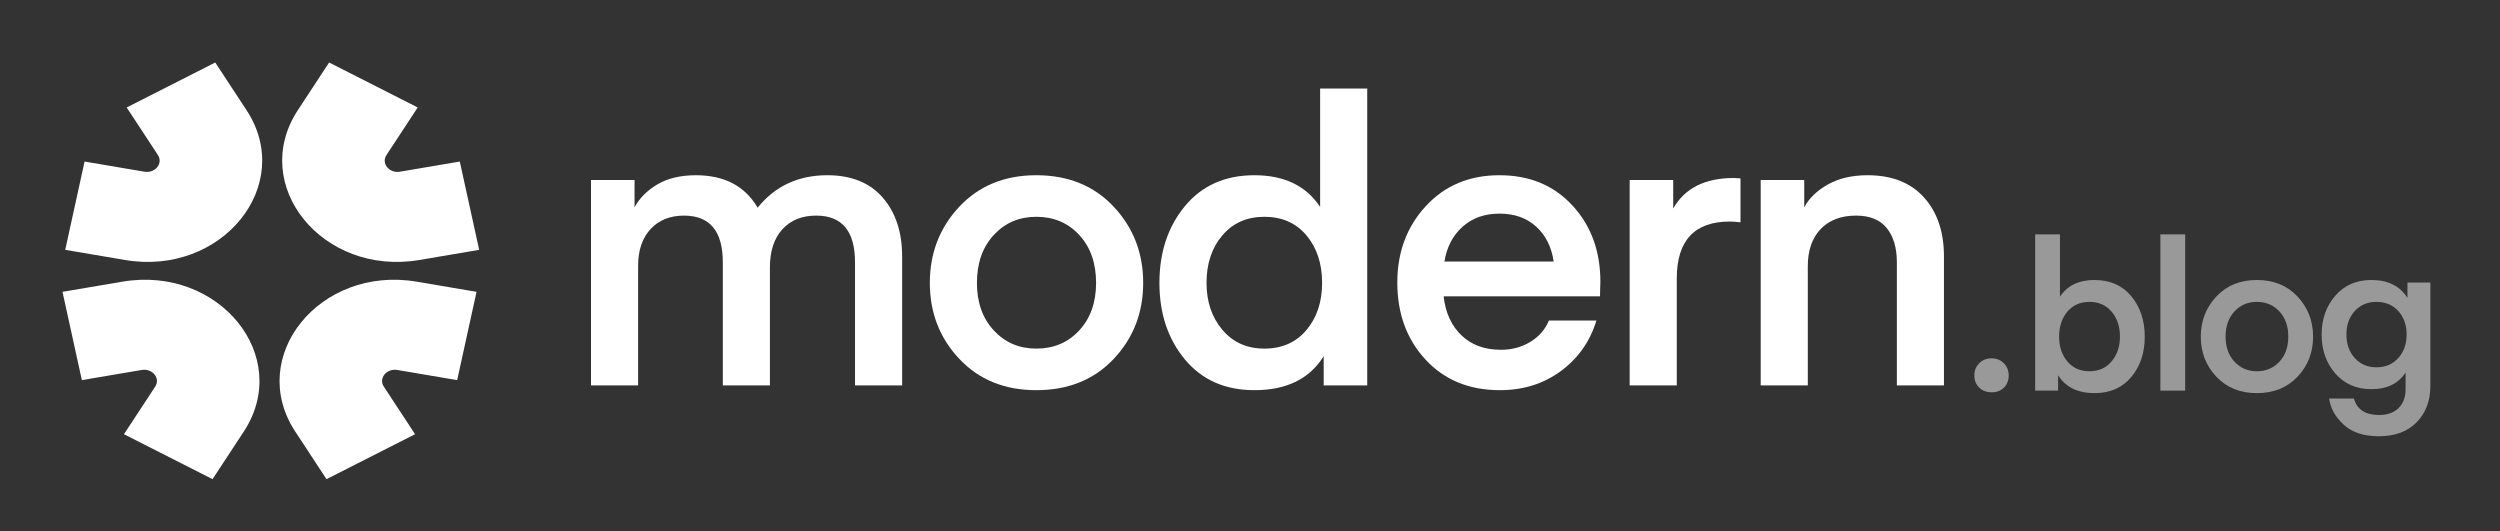
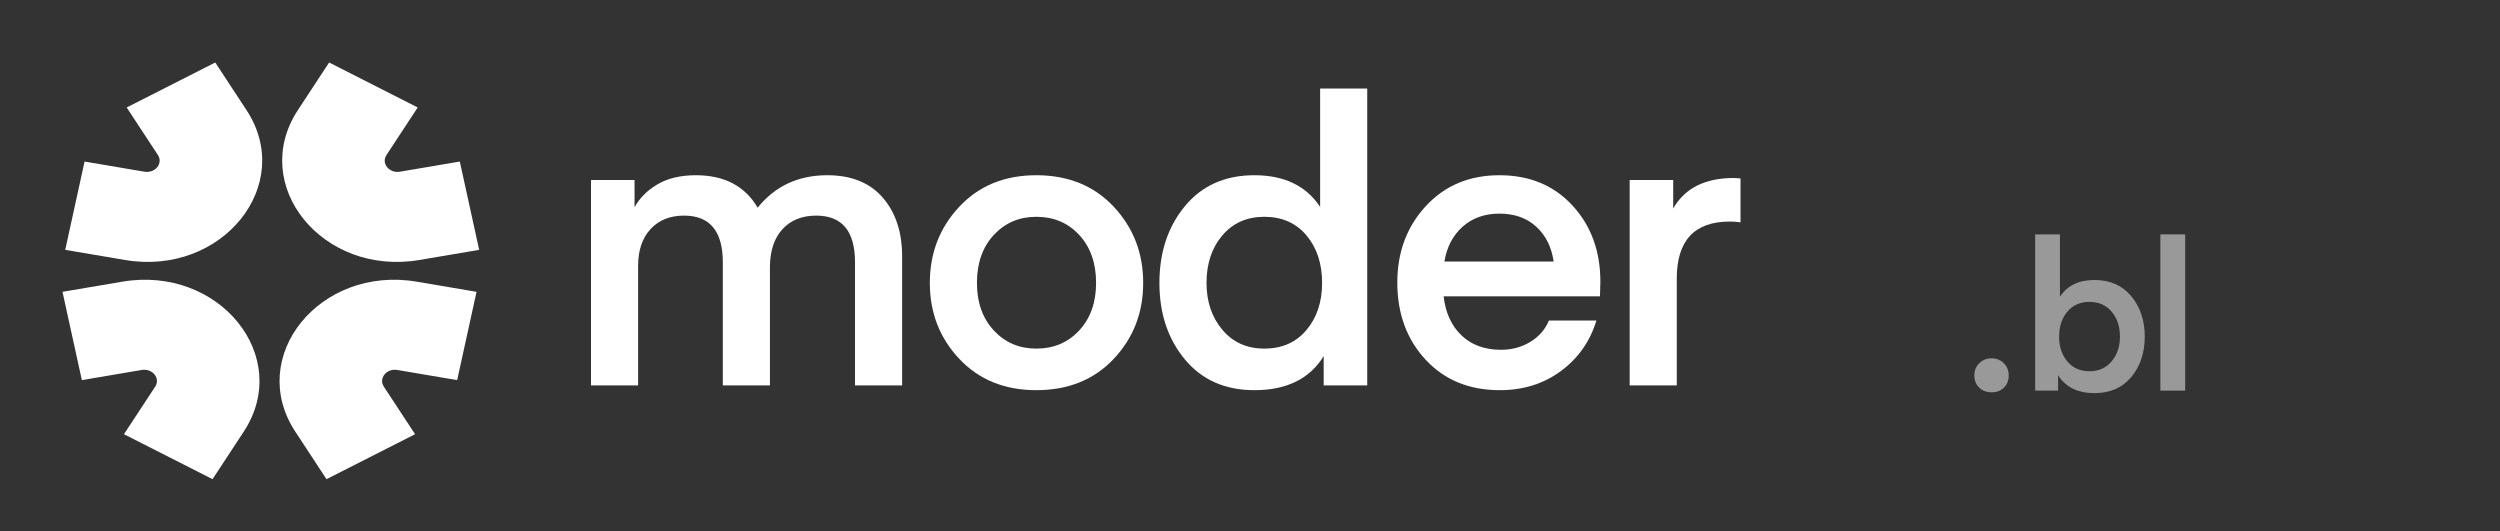
<svg xmlns="http://www.w3.org/2000/svg" width="240px" height="51px" viewBox="0 0 240 51" version="1.1">
  <rect x="0" y="0" width="240" height="51" fill="#333333" stroke="none" />
  <title>Artboard Copy 10</title>
  <g id="Artboard-Copy-10" stroke="none" stroke-width="1" fill="none" fill-rule="evenodd">
    <g id="modern.blog" transform="translate(56.736, 8.5)" fill="#FFFFFF" fill-rule="nonzero">
      <path d="M17.176,17.176 L17.176,28.5 L12.654,28.5 L12.654,16.682 C12.654,13.693 11.413,12.198 8.93,12.198 C7.587,12.198 6.517,12.629 5.719,13.49 C4.921,14.351 4.522,15.529 4.522,17.024 L4.522,28.5 L0,28.5 L0,8.778 L4.18,8.778 L4.18,11.4 C4.661,10.513 5.396,9.779 6.384,9.196 C7.372,8.613 8.601,8.322 10.07,8.322 C12.806,8.322 14.782,9.361 15.998,11.438 C17.67,9.361 19.899,8.322 22.686,8.322 C24.991,8.322 26.765,9.038 28.006,10.469 C29.247,11.9 29.868,13.781 29.868,16.112 L29.868,28.5 L25.346,28.5 L25.346,16.682 C25.346,13.693 24.105,12.198 21.622,12.198 C20.254,12.198 19.171,12.635 18.373,13.509 C17.575,14.383 17.176,15.605 17.176,17.176 Z" id="Path" />
      <path d="M42.75,28.956 C39.71,28.956 37.246,27.955 35.359,25.954 C33.472,23.953 32.528,21.521 32.528,18.658 C32.528,15.795 33.472,13.357 35.359,11.343 C37.246,9.329 39.71,8.322 42.75,8.322 C45.815,8.322 48.292,9.329 50.179,11.343 C52.066,13.357 53.01,15.795 53.01,18.658 C53.01,21.521 52.066,23.953 50.179,25.954 C48.292,27.955 45.815,28.956 42.75,28.956 Z M37.05,18.658 C37.05,20.533 37.588,22.053 38.665,23.218 C39.742,24.383 41.103,24.966 42.75,24.966 C44.422,24.966 45.796,24.383 46.873,23.218 C47.95,22.053 48.488,20.533 48.488,18.658 C48.488,16.758 47.95,15.225 46.873,14.06 C45.796,12.895 44.422,12.312 42.75,12.312 C41.103,12.312 39.742,12.895 38.665,14.06 C37.588,15.225 37.05,16.758 37.05,18.658 Z" id="Shape" />
      <path d="M69.996,11.362 L69.996,0 L74.518,0 L74.518,28.5 L70.338,28.5 L70.338,25.688 C68.995,27.867 66.779,28.956 63.688,28.956 C60.876,28.956 58.653,27.974 57.019,26.011 C55.385,24.048 54.568,21.597 54.568,18.658 C54.568,15.719 55.385,13.262 57.019,11.286 C58.653,9.31 60.876,8.322 63.688,8.322 C66.551,8.322 68.653,9.335 69.996,11.362 Z M70.186,18.658 C70.186,16.809 69.686,15.289 68.685,14.098 C67.684,12.907 66.335,12.312 64.638,12.312 C62.966,12.312 61.623,12.907 60.61,14.098 C59.597,15.289 59.09,16.809 59.09,18.658 C59.09,20.457 59.597,21.958 60.61,23.161 C61.623,24.364 62.966,24.966 64.638,24.966 C66.335,24.966 67.684,24.371 68.685,23.18 C69.686,21.989 70.186,20.482 70.186,18.658 Z" id="Shape" />
      <path d="M96.862,19.95 L81.852,19.95 C82.029,21.521 82.599,22.768 83.562,23.693 C84.525,24.618 85.791,25.08 87.362,25.08 C88.401,25.08 89.338,24.827 90.174,24.32 C91.01,23.813 91.605,23.129 91.96,22.268 L96.52,22.268 C95.912,24.269 94.778,25.884 93.119,27.113 C91.46,28.342 89.503,28.956 87.248,28.956 C84.309,28.956 81.934,27.981 80.123,26.03 C78.312,24.079 77.406,21.609 77.406,18.62 C77.406,15.707 78.318,13.262 80.142,11.286 C81.966,9.31 84.322,8.322 87.21,8.322 C90.098,8.322 92.435,9.291 94.221,11.229 C96.007,13.167 96.9,15.605 96.9,18.544 L96.862,19.95 Z M87.21,12.008 C85.791,12.008 84.613,12.426 83.676,13.262 C82.739,14.098 82.156,15.213 81.928,16.606 L92.416,16.606 C92.213,15.213 91.656,14.098 90.744,13.262 C89.832,12.426 88.654,12.008 87.21,12.008 Z" id="Shape" />
      <path d="M110.352,8.626 L110.352,12.844 C109.997,12.793 109.655,12.768 109.326,12.768 C105.931,12.768 104.234,14.592 104.234,18.24 L104.234,28.5 L99.712,28.5 L99.712,8.778 L103.892,8.778 L103.892,11.514 C105.007,9.563 106.945,8.588 109.706,8.588 L110.352,8.626 Z" id="Path" />
-       <path d="M116.47,8.778 L116.47,11.4 C116.926,10.539 117.68,9.81 118.731,9.215 C119.782,8.62 121.055,8.322 122.55,8.322 C124.881,8.322 126.686,9.031 127.965,10.45 C129.244,11.869 129.884,13.756 129.884,16.112 L129.884,28.5 L125.362,28.5 L125.362,16.682 C125.362,15.289 125.039,14.193 124.393,13.395 C123.747,12.597 122.765,12.198 121.448,12.198 C120.004,12.198 118.87,12.629 118.047,13.49 C117.224,14.351 116.812,15.542 116.812,17.062 L116.812,28.5 L112.29,28.5 L112.29,8.778 L116.47,8.778 Z" id="Path" />
      <g id=".blog" opacity="0.5" transform="translate(132.8, 14)">
        <path d="M2.84,14.72 C2.533,15.013 2.14,15.16 1.66,15.16 C1.18,15.16 0.783,15.01 0.47,14.71 C0.157,14.41 0,14.02 0,13.54 C0,13.073 0.157,12.683 0.47,12.37 C0.783,12.057 1.18,11.9 1.66,11.9 C2.127,11.9 2.517,12.057 2.83,12.37 C3.143,12.683 3.3,13.073 3.3,13.54 C3.3,14.02 3.147,14.413 2.84,14.72 Z" id="Path" />
        <path d="M8.22,5.98 C8.927,4.913 10.033,4.38 11.54,4.38 C13.033,4.38 14.21,4.9 15.07,5.94 C15.93,6.98 16.36,8.273 16.36,9.82 C16.36,11.367 15.93,12.657 15.07,13.69 C14.21,14.723 13.033,15.24 11.54,15.24 C9.927,15.24 8.76,14.667 8.04,13.52 L8.04,15 L5.84,15 L5.84,0 L8.22,0 L8.22,5.98 Z M8.14,9.82 C8.14,10.78 8.403,11.573 8.93,12.2 C9.457,12.827 10.167,13.14 11.06,13.14 C11.94,13.14 12.647,12.823 13.18,12.19 C13.713,11.557 13.98,10.767 13.98,9.82 C13.98,8.847 13.713,8.047 13.18,7.42 C12.647,6.793 11.94,6.48 11.06,6.48 C10.167,6.48 9.457,6.793 8.93,7.42 C8.403,8.047 8.14,8.847 8.14,9.82 Z" id="Shape" />
        <polygon id="Path" points="20.24 15 17.86 15 17.86 0 20.24 0" />
-         <path d="M27.12,15.24 C25.52,15.24 24.223,14.713 23.23,13.66 C22.237,12.607 21.74,11.327 21.74,9.82 C21.74,8.313 22.237,7.03 23.23,5.97 C24.223,4.91 25.52,4.38 27.12,4.38 C28.733,4.38 30.037,4.91 31.03,5.97 C32.023,7.03 32.52,8.313 32.52,9.82 C32.52,11.327 32.023,12.607 31.03,13.66 C30.037,14.713 28.733,15.24 27.12,15.24 Z M24.12,9.82 C24.12,10.807 24.403,11.607 24.97,12.22 C25.537,12.833 26.253,13.14 27.12,13.14 C28,13.14 28.723,12.833 29.29,12.22 C29.857,11.607 30.14,10.807 30.14,9.82 C30.14,8.82 29.857,8.013 29.29,7.4 C28.723,6.787 28,6.48 27.12,6.48 C26.253,6.48 25.537,6.787 24.97,7.4 C24.403,8.013 24.12,8.82 24.12,9.82 Z" id="Shape" />
-         <path d="M41.58,6.1 L41.58,4.62 L43.78,4.62 L43.78,14.56 C43.78,15.973 43.343,17.13 42.47,18.03 C41.597,18.93 40.38,19.38 38.82,19.38 C37.393,19.38 36.277,19.013 35.47,18.28 C34.663,17.547 34.193,16.707 34.06,15.76 L36.44,15.76 C36.733,16.813 37.54,17.34 38.86,17.34 C39.66,17.34 40.283,17.117 40.73,16.67 C41.177,16.223 41.4,15.627 41.4,14.88 L41.4,13.26 C40.707,14.327 39.613,14.86 38.12,14.86 C36.68,14.86 35.523,14.357 34.65,13.35 C33.777,12.343 33.34,11.1 33.34,9.62 C33.34,8.14 33.777,6.897 34.65,5.89 C35.523,4.883 36.68,4.38 38.12,4.38 C39.707,4.38 40.86,4.953 41.58,6.1 Z M41.5,9.62 C41.5,8.7 41.233,7.947 40.7,7.36 C40.167,6.773 39.467,6.48 38.6,6.48 C37.747,6.48 37.053,6.773 36.52,7.36 C35.987,7.947 35.72,8.7 35.72,9.62 C35.72,10.527 35.987,11.277 36.52,11.87 C37.053,12.463 37.747,12.76 38.6,12.76 C39.467,12.76 40.167,12.463 40.7,11.87 C41.233,11.277 41.5,10.527 41.5,9.62 Z" id="Shape" />
      </g>
    </g>
    <g id="Group" transform="translate(6, 6)" fill="#FFFFFF">
      <path d="M22.598,4.567 L25.596,0 L34.099,4.317 L31.101,8.883 C30.574,9.684 31.362,10.658 32.395,10.483 L38.141,9.508 L40,17.985 L34.255,18.959 C24.961,20.535 17.865,11.775 22.598,4.567 Z M17.402,35.433 L14.404,40 L5.9,35.684 L8.899,31.117 C9.426,30.316 8.638,29.342 7.604,29.517 L1.859,30.491 L0,22.015 L5.745,21.041 C15.039,19.465 22.134,28.225 17.402,35.433 Z M17.662,4.567 L14.664,0 L6.161,4.317 L9.16,8.883 C9.685,9.684 8.898,10.658 7.864,10.483 L2.119,9.508 L0.262,17.985 L6.006,18.959 C15.301,20.535 22.396,11.775 17.663,4.567 L17.662,4.567 Z M22.347,35.433 L25.344,40 L33.847,35.684 L30.848,31.117 C30.323,30.316 31.11,29.342 32.144,29.517 L37.888,30.491 L39.748,22.015 L34.002,21.041 C24.708,19.465 17.614,28.225 22.345,35.433 L22.347,35.433 Z" id="Path-2" />
    </g>
  </g>
</svg>